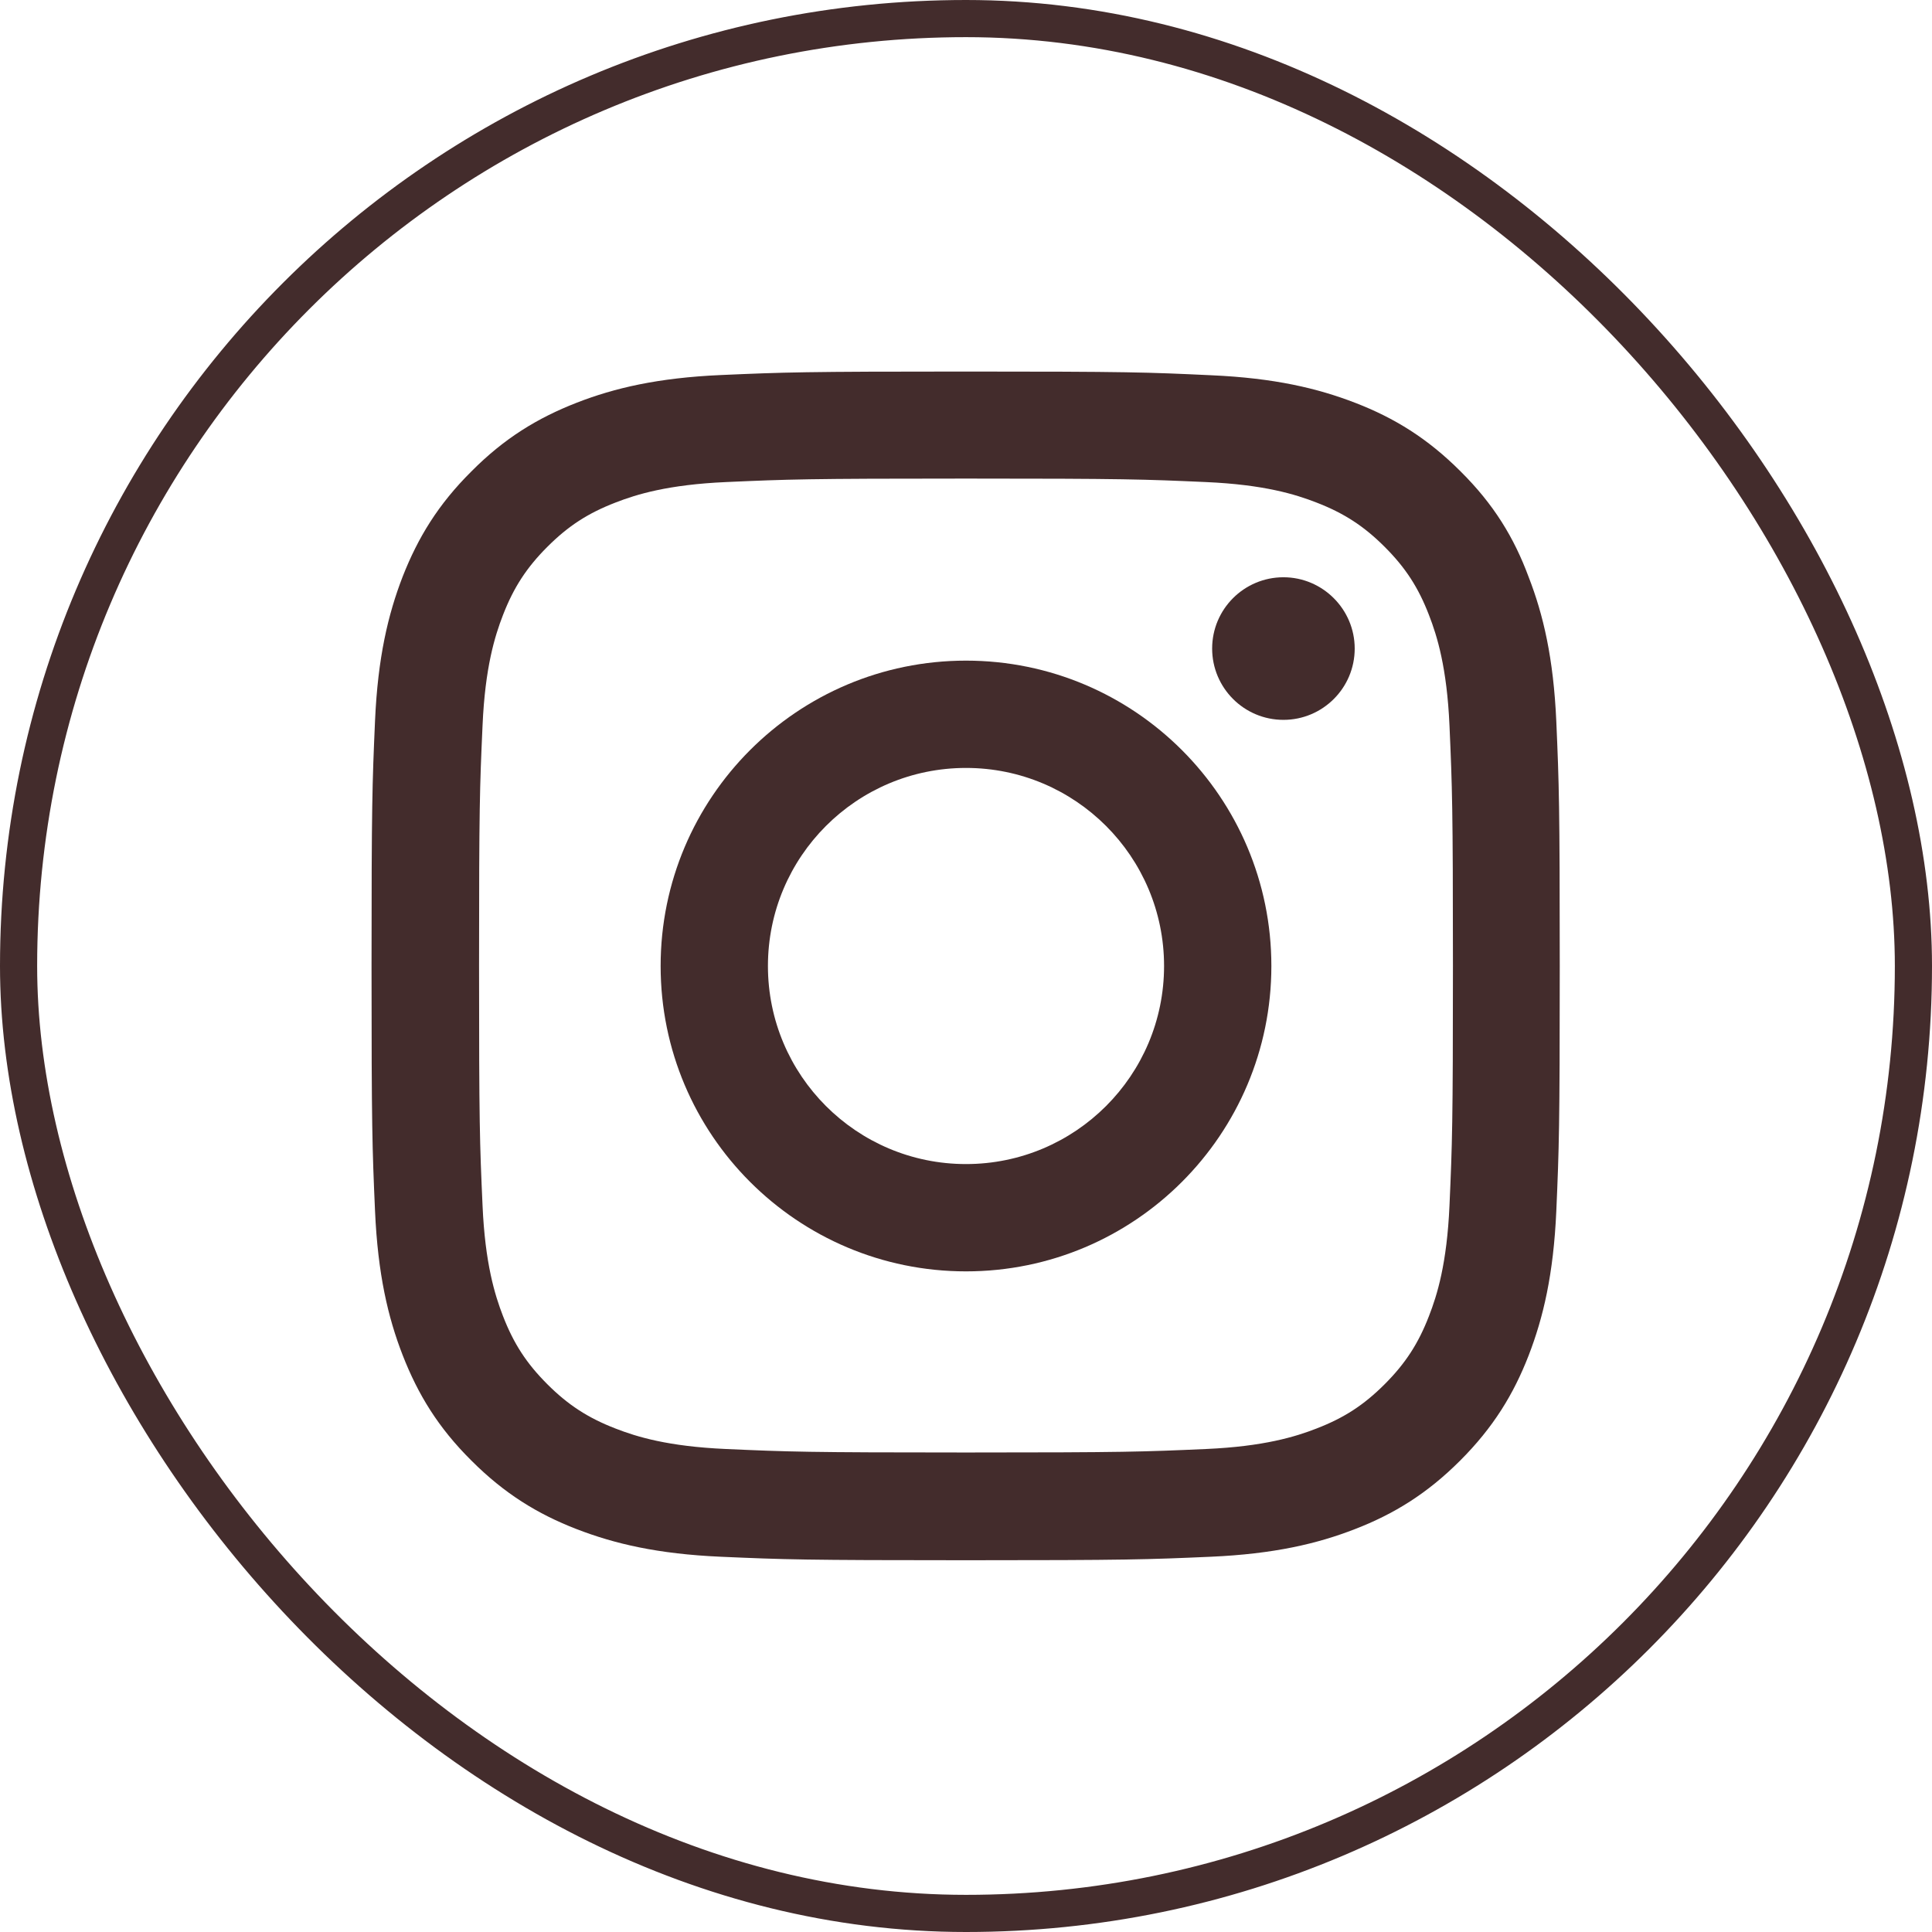
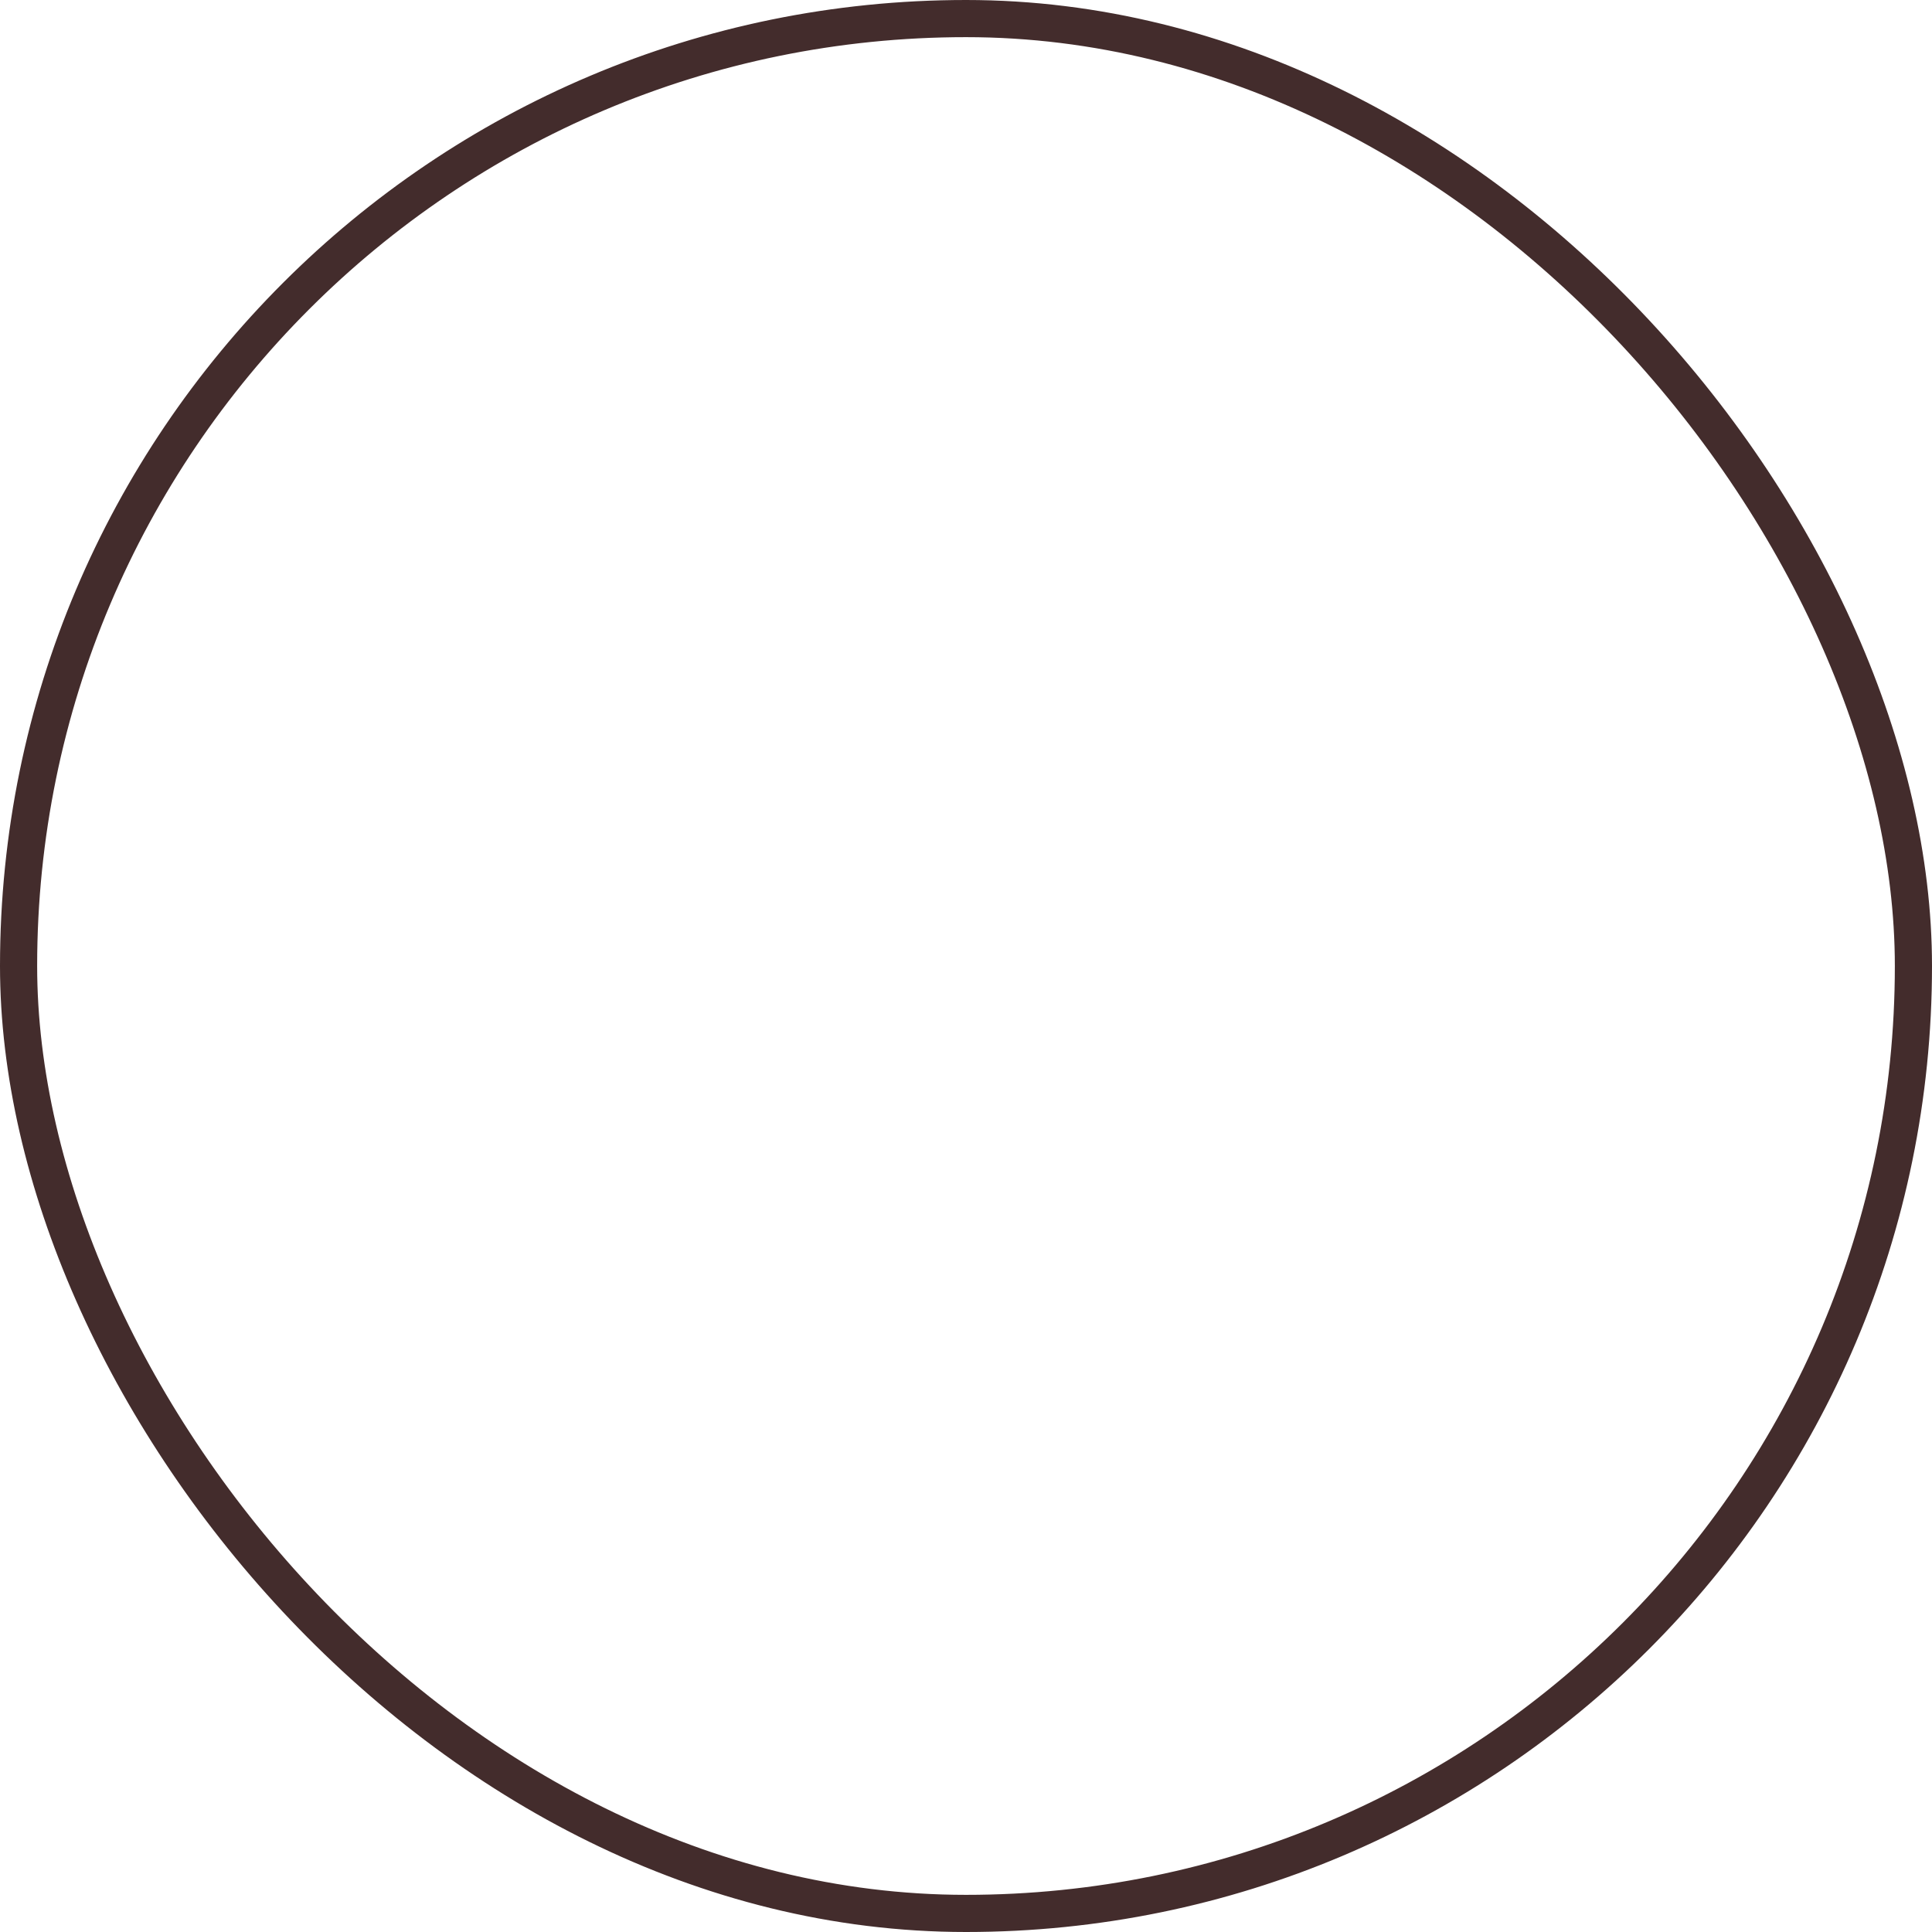
<svg xmlns="http://www.w3.org/2000/svg" width="52" height="52" viewBox="0 0 52 52" fill="none">
  <rect x="0.5" y="0.5" width="51" height="51" rx="25.5" stroke="#432C2C" />
  <g clip-path="url(#clip0_2182_4681)">
    <path d="M26 12.881C30.275 12.881 30.781 12.9 32.462 12.975C34.025 13.044 34.869 13.306 35.431 13.525C36.175 13.812 36.712 14.162 37.269 14.719C37.831 15.281 38.175 15.812 38.462 16.556C38.681 17.119 38.944 17.969 39.013 19.525C39.087 21.212 39.106 21.719 39.106 25.988C39.106 30.262 39.087 30.769 39.013 32.45C38.944 34.013 38.681 34.856 38.462 35.419C38.175 36.163 37.825 36.7 37.269 37.256C36.706 37.819 36.175 38.163 35.431 38.45C34.869 38.669 34.019 38.931 32.462 39C30.775 39.075 30.269 39.094 26 39.094C21.725 39.094 21.219 39.075 19.538 39C17.975 38.931 17.131 38.669 16.569 38.45C15.825 38.163 15.287 37.812 14.731 37.256C14.169 36.694 13.825 36.163 13.537 35.419C13.319 34.856 13.056 34.006 12.988 32.45C12.912 30.762 12.894 30.256 12.894 25.988C12.894 21.712 12.912 21.206 12.988 19.525C13.056 17.962 13.319 17.119 13.537 16.556C13.825 15.812 14.175 15.275 14.731 14.719C15.294 14.156 15.825 13.812 16.569 13.525C17.131 13.306 17.981 13.044 19.538 12.975C21.219 12.9 21.725 12.881 26 12.881ZM26 10C21.656 10 21.113 10.019 19.406 10.094C17.706 10.169 16.538 10.444 15.525 10.838C14.469 11.25 13.575 11.794 12.688 12.688C11.794 13.575 11.25 14.469 10.838 15.519C10.444 16.538 10.169 17.7 10.094 19.4C10.019 21.113 10 21.656 10 26C10 30.344 10.019 30.887 10.094 32.594C10.169 34.294 10.444 35.462 10.838 36.475C11.25 37.531 11.794 38.425 12.688 39.312C13.575 40.2 14.469 40.75 15.519 41.156C16.538 41.55 17.7 41.825 19.4 41.9C21.106 41.975 21.65 41.994 25.994 41.994C30.337 41.994 30.881 41.975 32.587 41.9C34.288 41.825 35.456 41.55 36.469 41.156C37.519 40.75 38.413 40.2 39.3 39.312C40.188 38.425 40.737 37.531 41.144 36.481C41.538 35.462 41.812 34.3 41.888 32.6C41.962 30.894 41.981 30.35 41.981 26.006C41.981 21.663 41.962 21.119 41.888 19.413C41.812 17.712 41.538 16.544 41.144 15.531C40.75 14.469 40.206 13.575 39.312 12.688C38.425 11.8 37.531 11.25 36.481 10.844C35.462 10.45 34.3 10.175 32.6 10.1C30.887 10.019 30.344 10 26 10Z" fill="#432C2C" />
-     <path d="M26 17.781C21.462 17.781 17.781 21.462 17.781 26C17.781 30.538 21.462 34.219 26 34.219C30.538 34.219 34.219 30.538 34.219 26C34.219 21.462 30.538 17.781 26 17.781ZM26 31.331C23.056 31.331 20.669 28.944 20.669 26C20.669 23.056 23.056 20.669 26 20.669C28.944 20.669 31.331 23.056 31.331 26C31.331 28.944 28.944 31.331 26 31.331Z" fill="#432C2C" />
    <path d="M36.462 17.456C36.462 18.519 35.6 19.375 34.544 19.375C33.481 19.375 32.625 18.512 32.625 17.456C32.625 16.394 33.487 15.537 34.544 15.537C35.6 15.537 36.462 16.4 36.462 17.456Z" fill="#432C2C" />
  </g>
  <defs>
    <clipPath id="clip0_2182_4681">
-       <rect width="32" height="32" fill="white" transform="translate(10 10)" />
-     </clipPath>
+       </clipPath>
  </defs>
</svg>